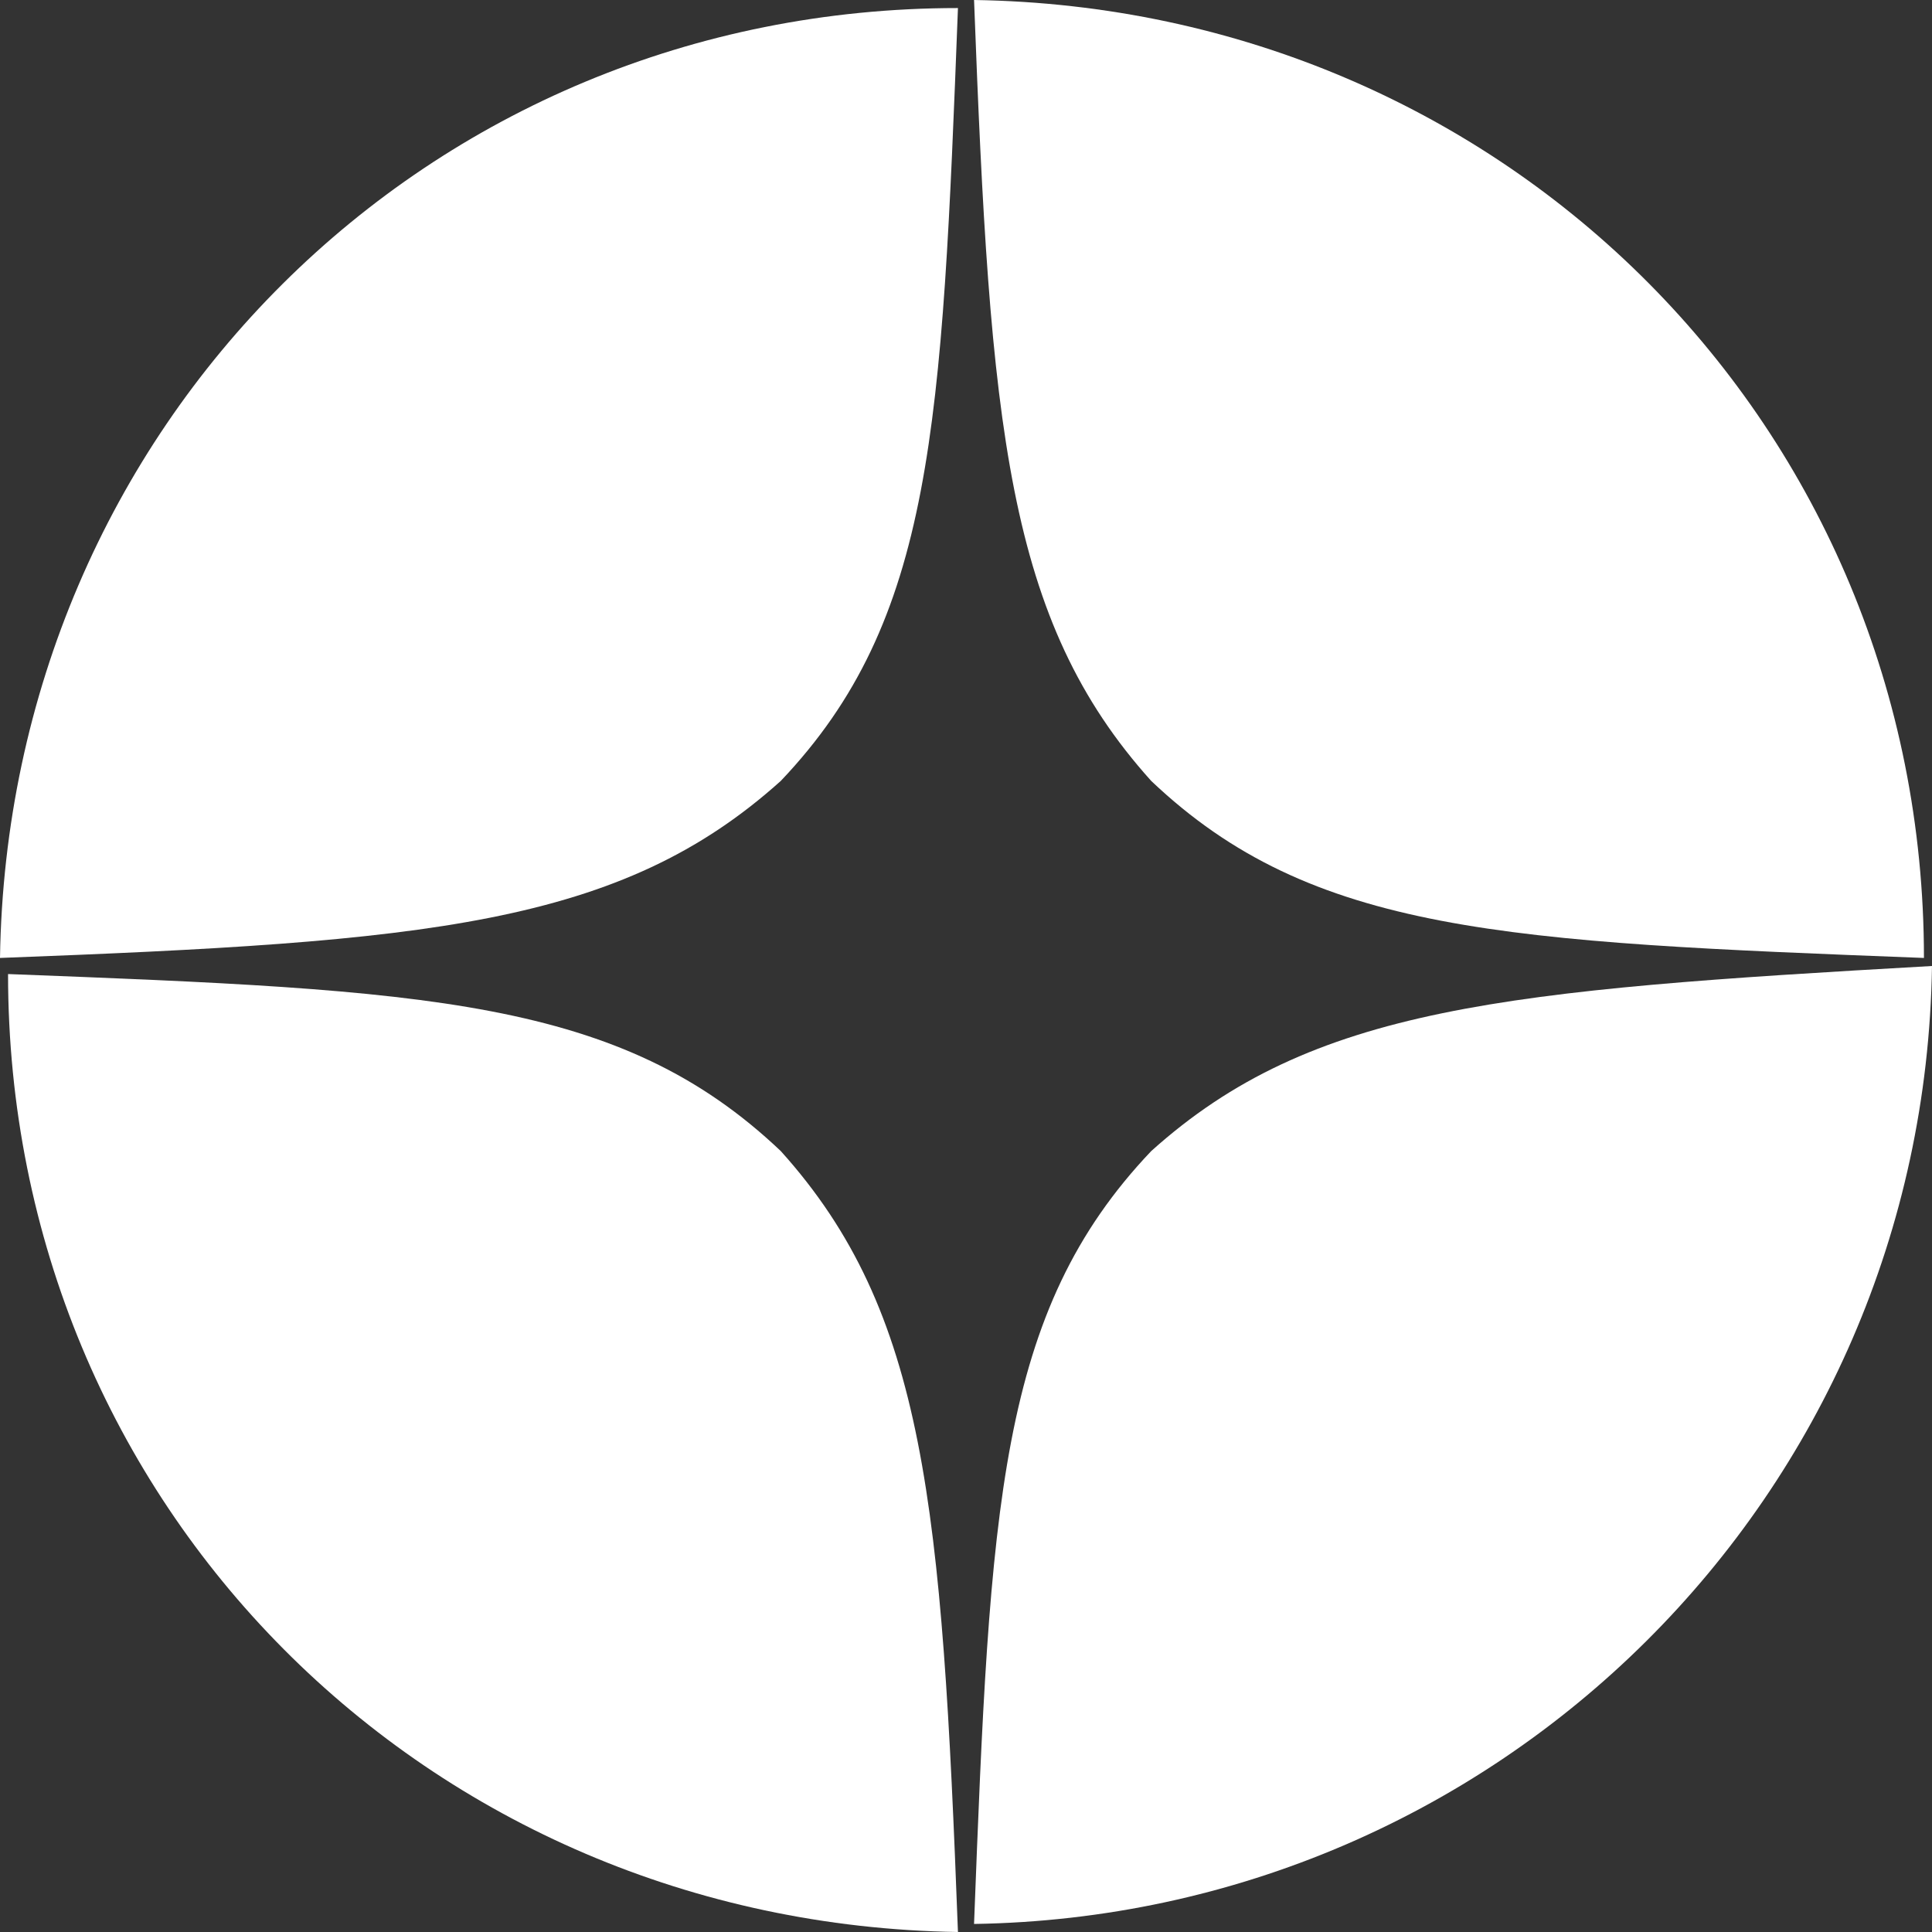
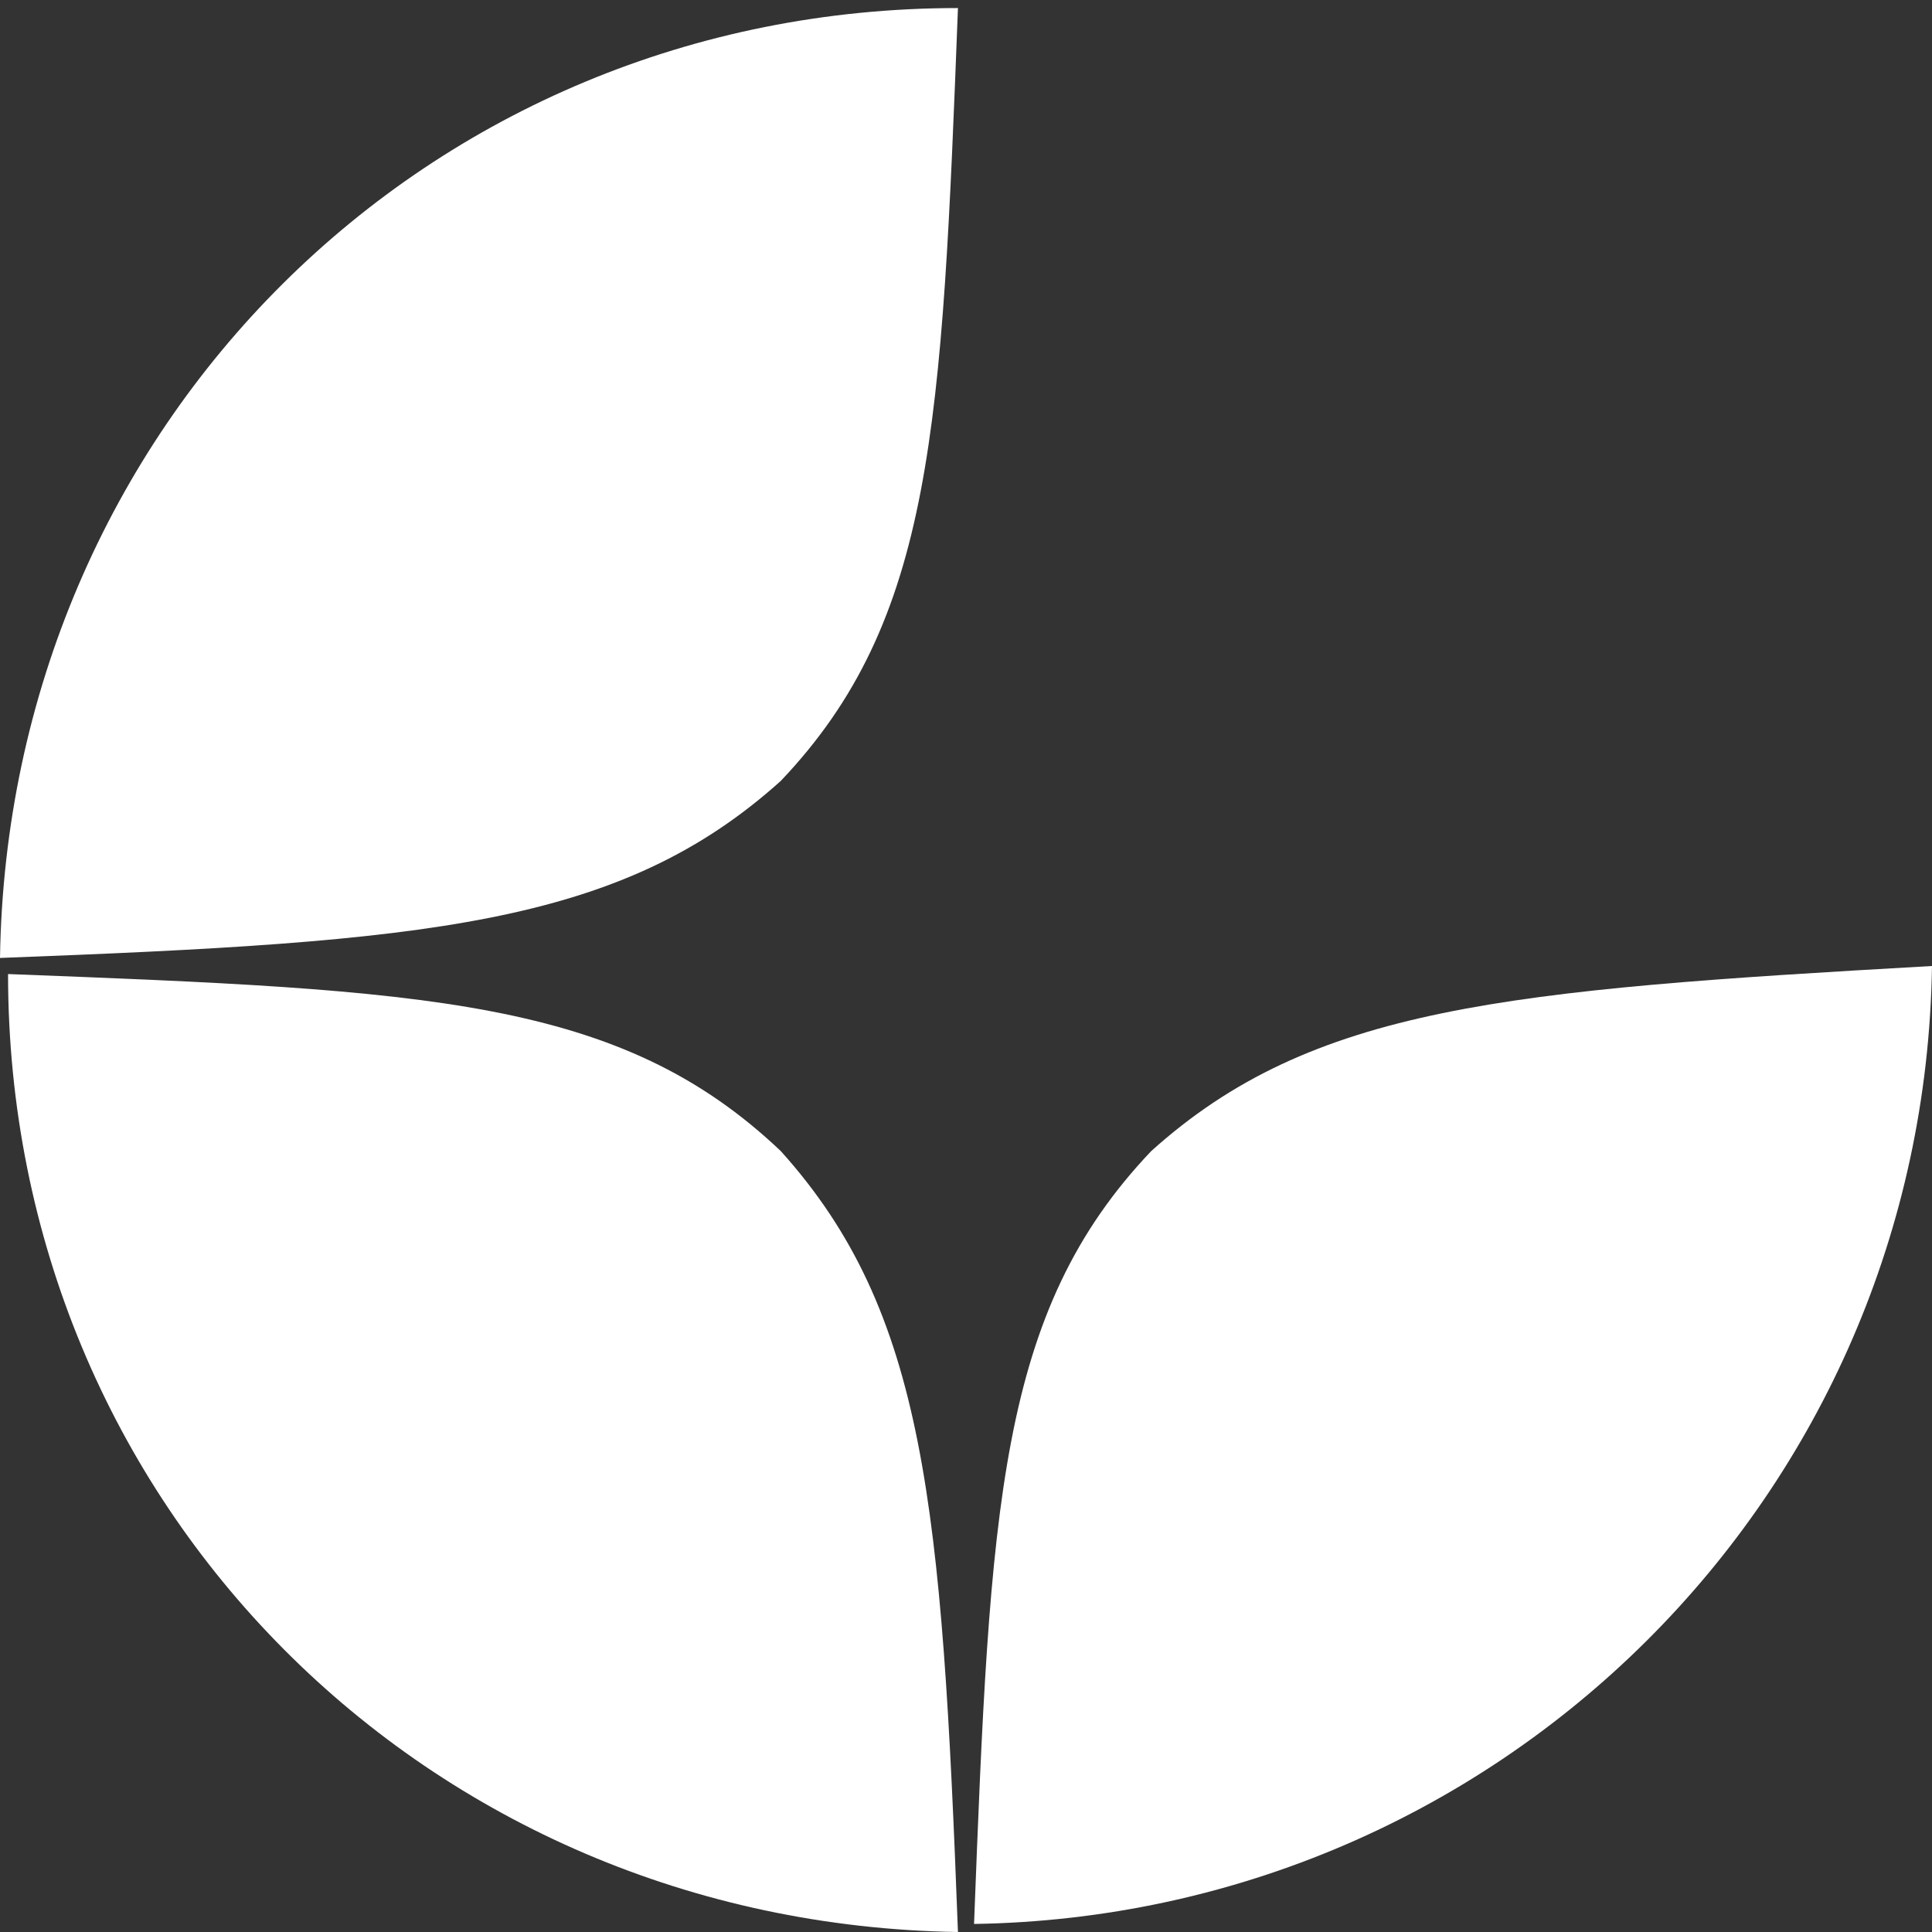
<svg xmlns="http://www.w3.org/2000/svg" version="1.1" id="Layer_1" x="0px" y="0px" viewBox="0 0 24 24" style="enable-background:new 0 0 24 24;" xml:space="preserve">
  <rect x="0" y="0" width="24" height="24" fill="#333333" stroke="none" />
  <path style="fill:#FFFFFF;" d="M9.7,9.7c1.9-2,2-4.4,2.2-9.6C5.3,0.1,0.1,5.3,0,11.9C5.3,11.7,7.7,11.5,9.7,9.7z" />
-   <path style="fill:#FFFFFF;" d="M14.3,9.7c2,1.9,4.4,2,9.6,2.2C23.9,5.3,18.7,0.1,12.1,0C12.3,5.3,12.5,7.7,14.3,9.7z" />
  <path style="fill:#FFFFFF;" d="M14.3,14.3c-1.9,2-2,4.4-2.2,9.6c6.5-0.1,11.8-5.3,11.9-11.9C18.7,12.3,16.3,12.5,14.3,14.3z" />
  <path style="fill:#FFFFFF;" d="M9.7,14.3c-2-1.9-4.4-2-9.6-2.2C0.1,18.7,5.3,23.9,11.9,24C11.7,18.7,11.5,16.3,9.7,14.3z" />
</svg>